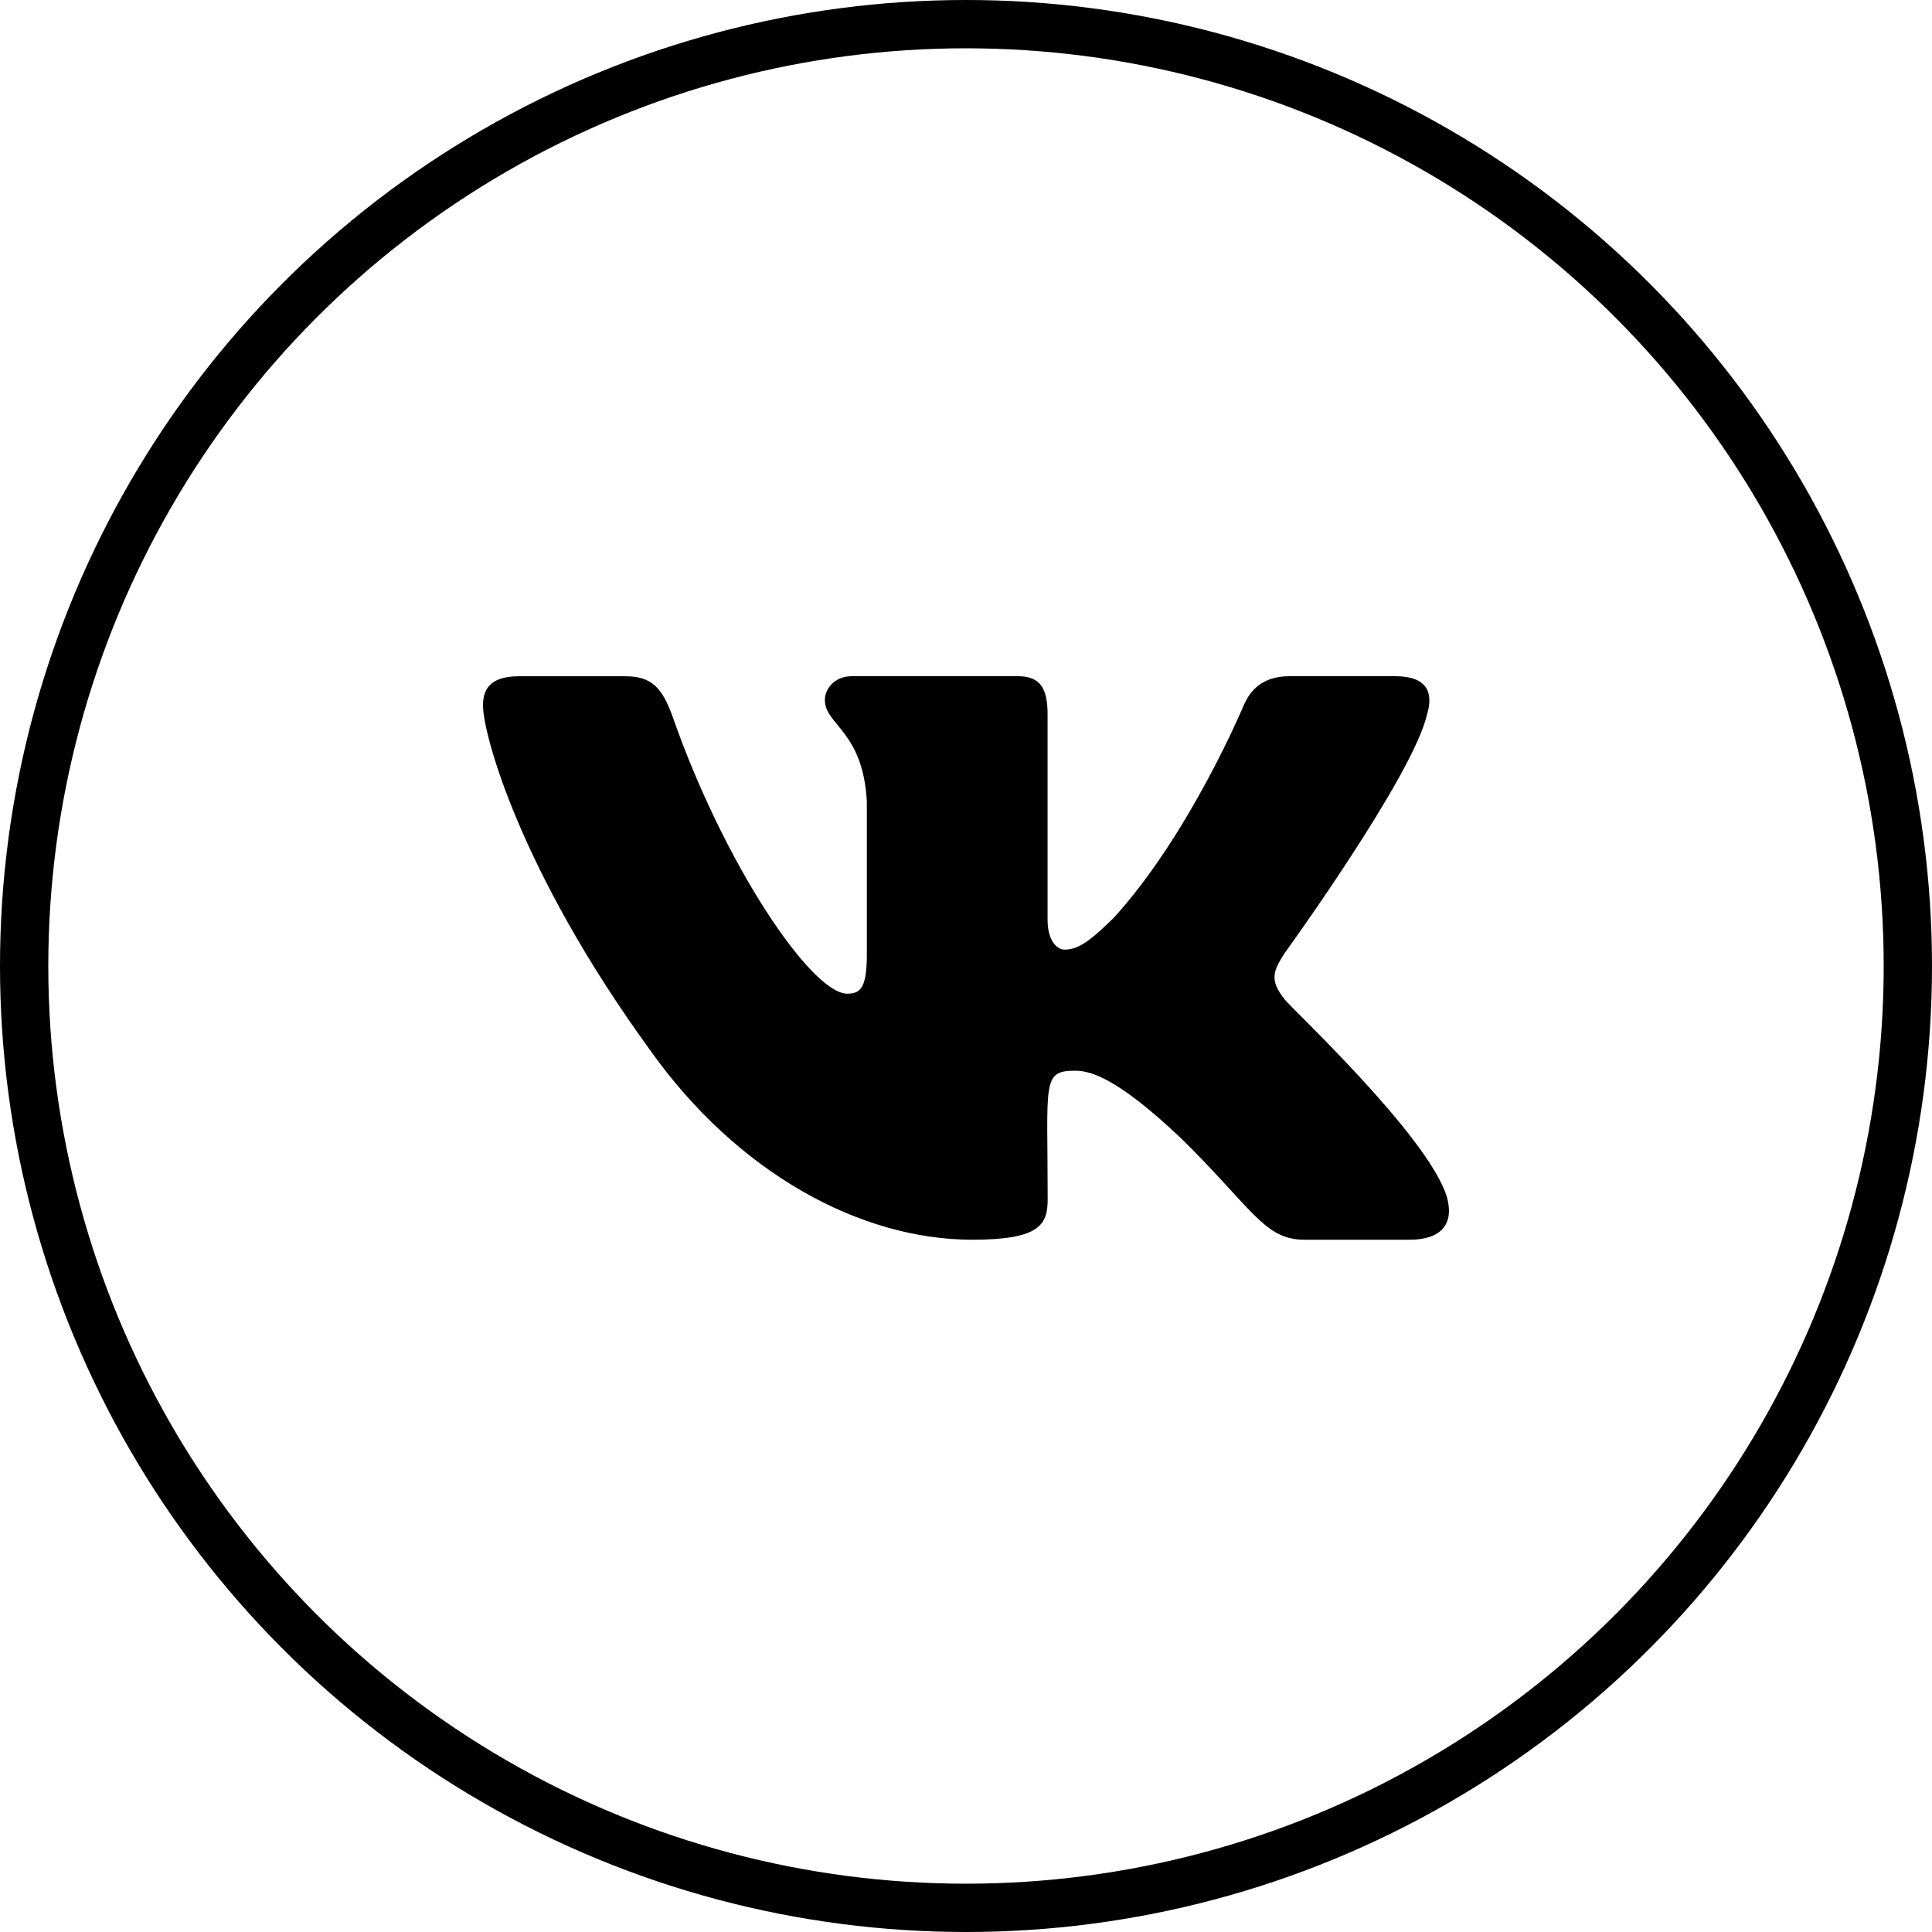
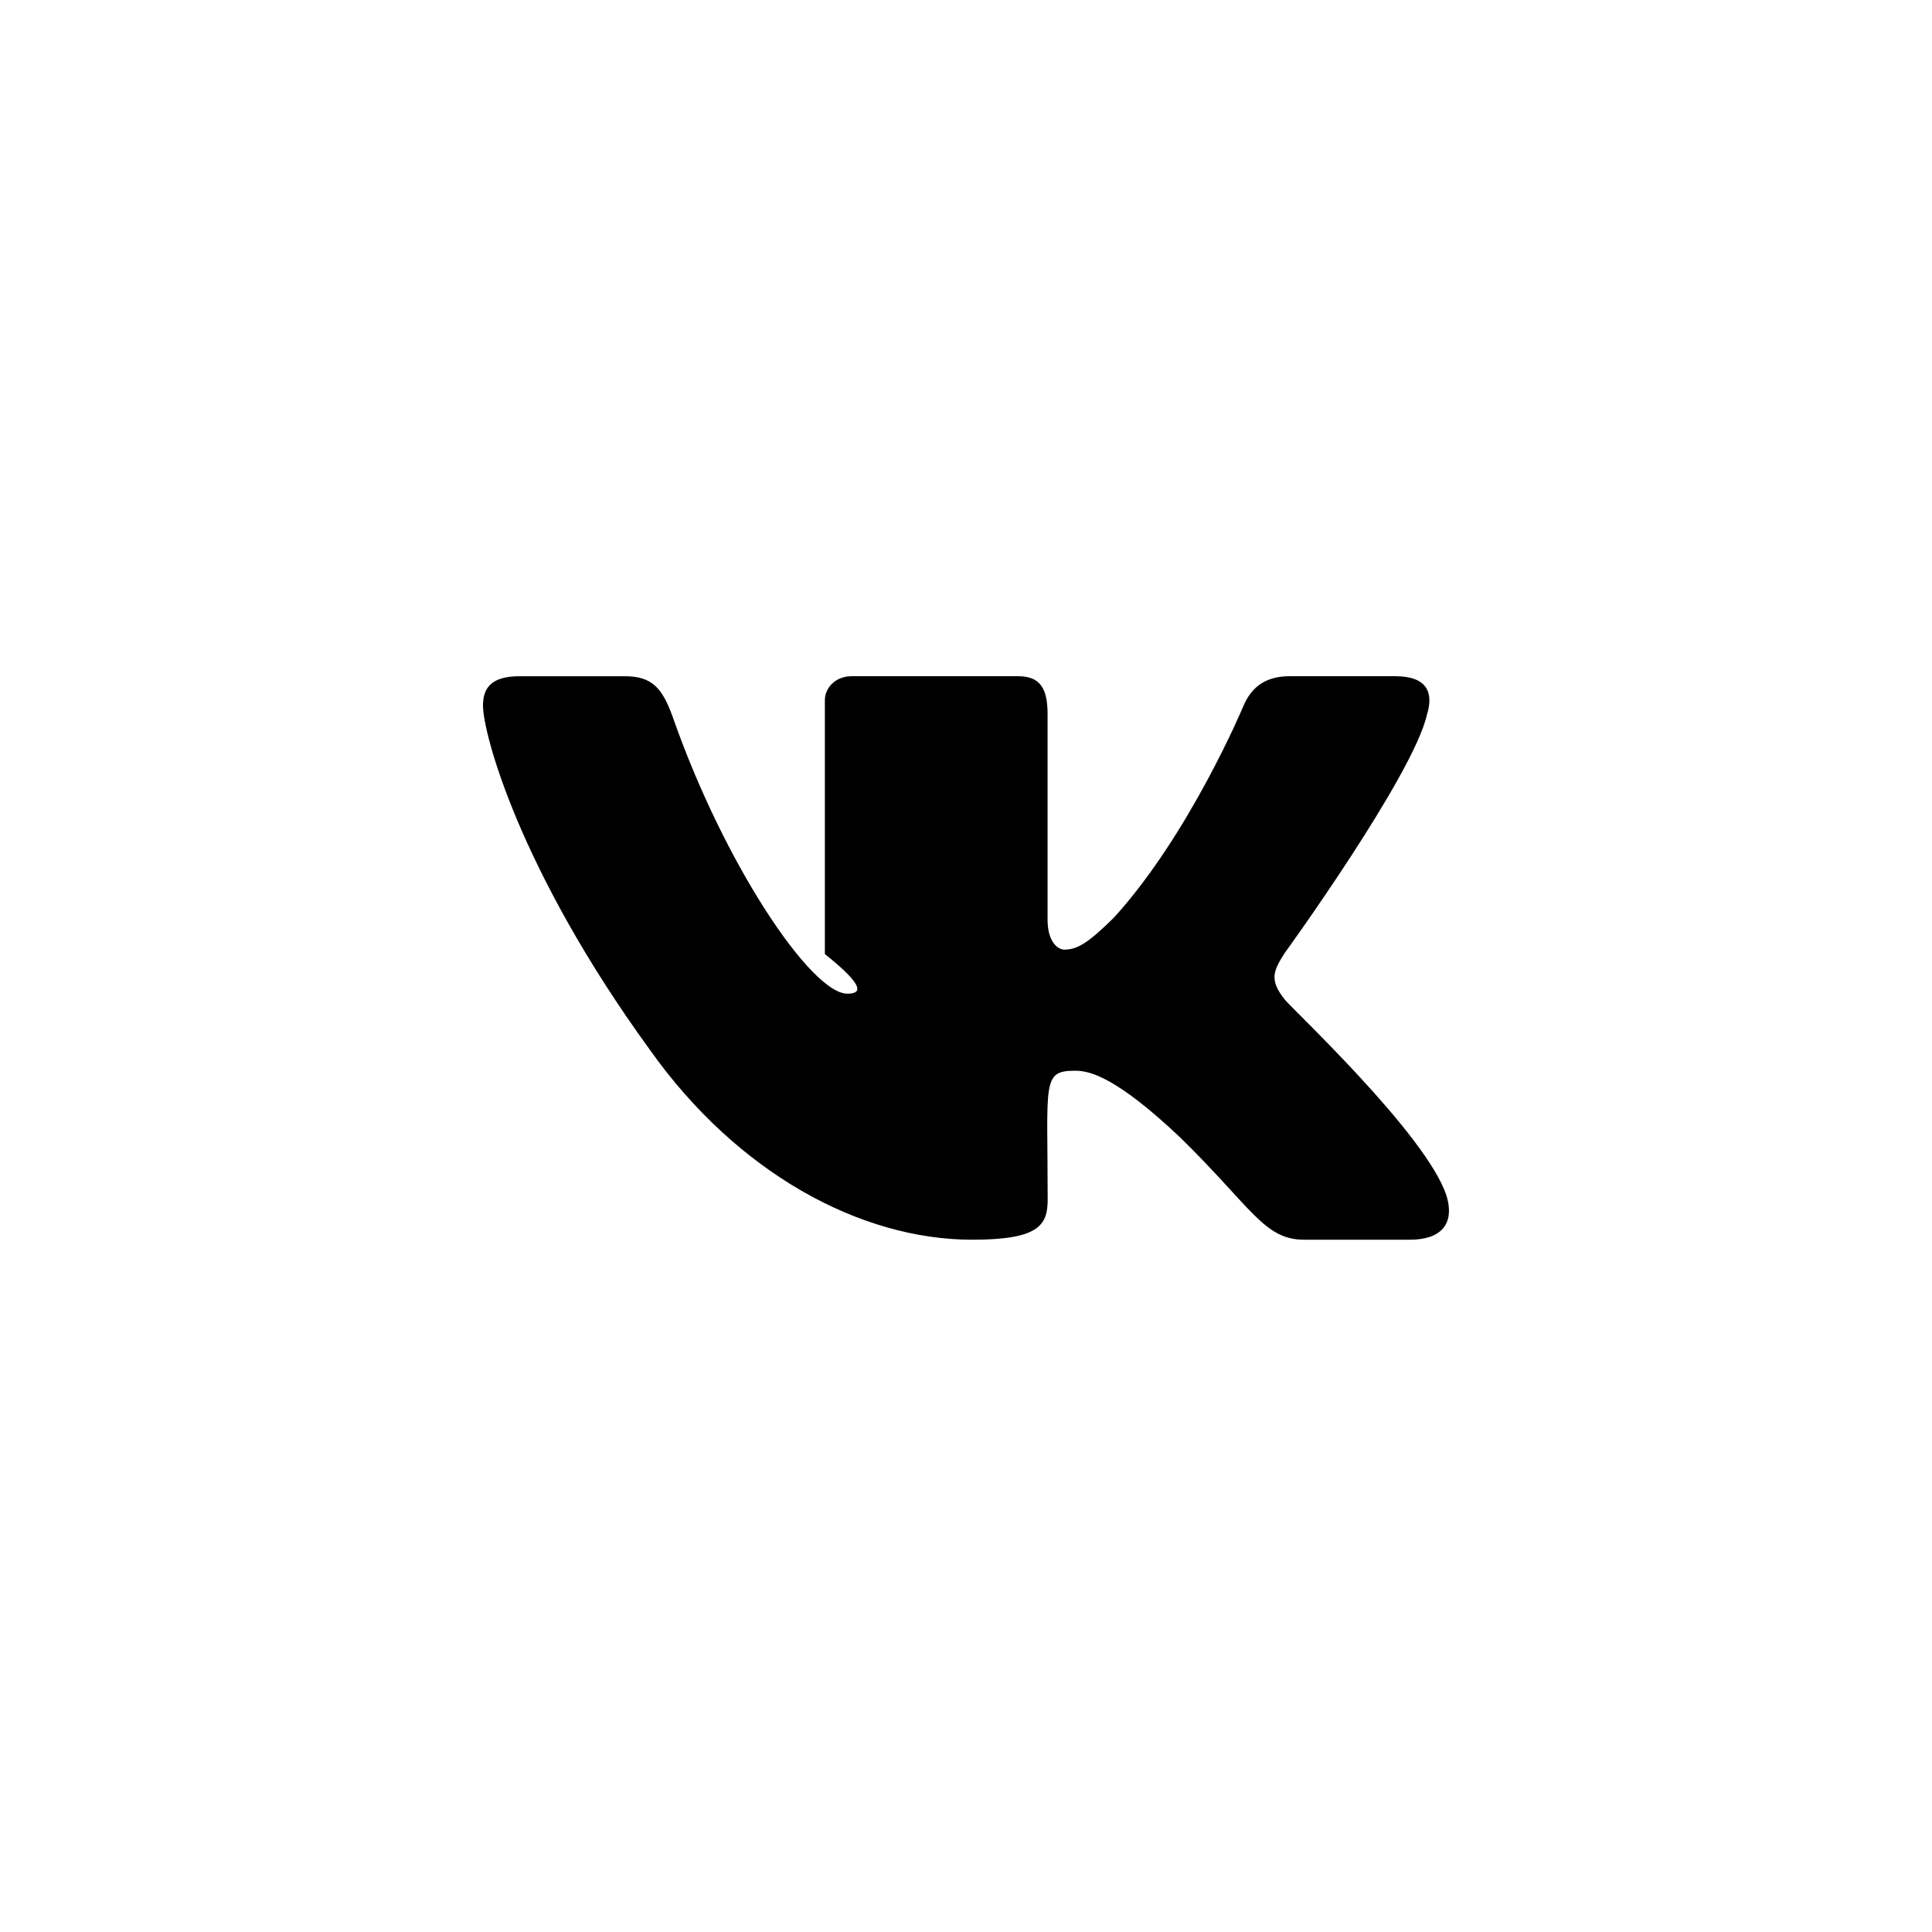
<svg xmlns="http://www.w3.org/2000/svg" width="40" height="40" viewBox="0 0 40 40" fill="none">
-   <circle cx="20" cy="20" r="19.5" stroke="black" />
-   <path d="M26.596 20.69C26.273 20.282 26.365 20.1 26.596 19.735C26.6 19.731 29.269 16.043 29.544 14.792L29.546 14.791C29.683 14.335 29.546 14 28.885 14H26.698C26.142 14 25.885 14.287 25.747 14.609C25.747 14.609 24.634 17.274 23.059 19.002C22.551 19.501 22.316 19.661 22.038 19.661C21.902 19.661 21.689 19.501 21.689 19.045V14.791C21.689 14.244 21.533 14 21.073 14H17.634C17.285 14 17.078 14.255 17.078 14.492C17.078 15.011 17.865 15.13 17.947 16.588V19.753C17.947 20.446 17.821 20.573 17.542 20.573C16.798 20.573 14.994 17.898 13.925 14.835C13.709 14.241 13.498 14.001 12.938 14.001H10.75C10.126 14.001 10 14.288 10 14.61C10 15.178 10.743 18.004 13.457 21.738C15.265 24.286 17.812 25.667 20.128 25.667C21.521 25.667 21.691 25.36 21.691 24.832C21.691 22.398 21.565 22.168 22.262 22.168C22.586 22.168 23.142 22.328 24.442 23.557C25.928 25.014 26.172 25.667 27.004 25.667H29.191C29.814 25.667 30.13 25.36 29.948 24.755C29.532 23.483 26.723 20.865 26.596 20.69Z" fill="black" />
+   <path d="M26.596 20.69C26.273 20.282 26.365 20.1 26.596 19.735C26.6 19.731 29.269 16.043 29.544 14.792L29.546 14.791C29.683 14.335 29.546 14 28.885 14H26.698C26.142 14 25.885 14.287 25.747 14.609C25.747 14.609 24.634 17.274 23.059 19.002C22.551 19.501 22.316 19.661 22.038 19.661C21.902 19.661 21.689 19.501 21.689 19.045V14.791C21.689 14.244 21.533 14 21.073 14H17.634C17.285 14 17.078 14.255 17.078 14.492V19.753C17.947 20.446 17.821 20.573 17.542 20.573C16.798 20.573 14.994 17.898 13.925 14.835C13.709 14.241 13.498 14.001 12.938 14.001H10.75C10.126 14.001 10 14.288 10 14.61C10 15.178 10.743 18.004 13.457 21.738C15.265 24.286 17.812 25.667 20.128 25.667C21.521 25.667 21.691 25.36 21.691 24.832C21.691 22.398 21.565 22.168 22.262 22.168C22.586 22.168 23.142 22.328 24.442 23.557C25.928 25.014 26.172 25.667 27.004 25.667H29.191C29.814 25.667 30.13 25.36 29.948 24.755C29.532 23.483 26.723 20.865 26.596 20.69Z" fill="black" />
</svg>